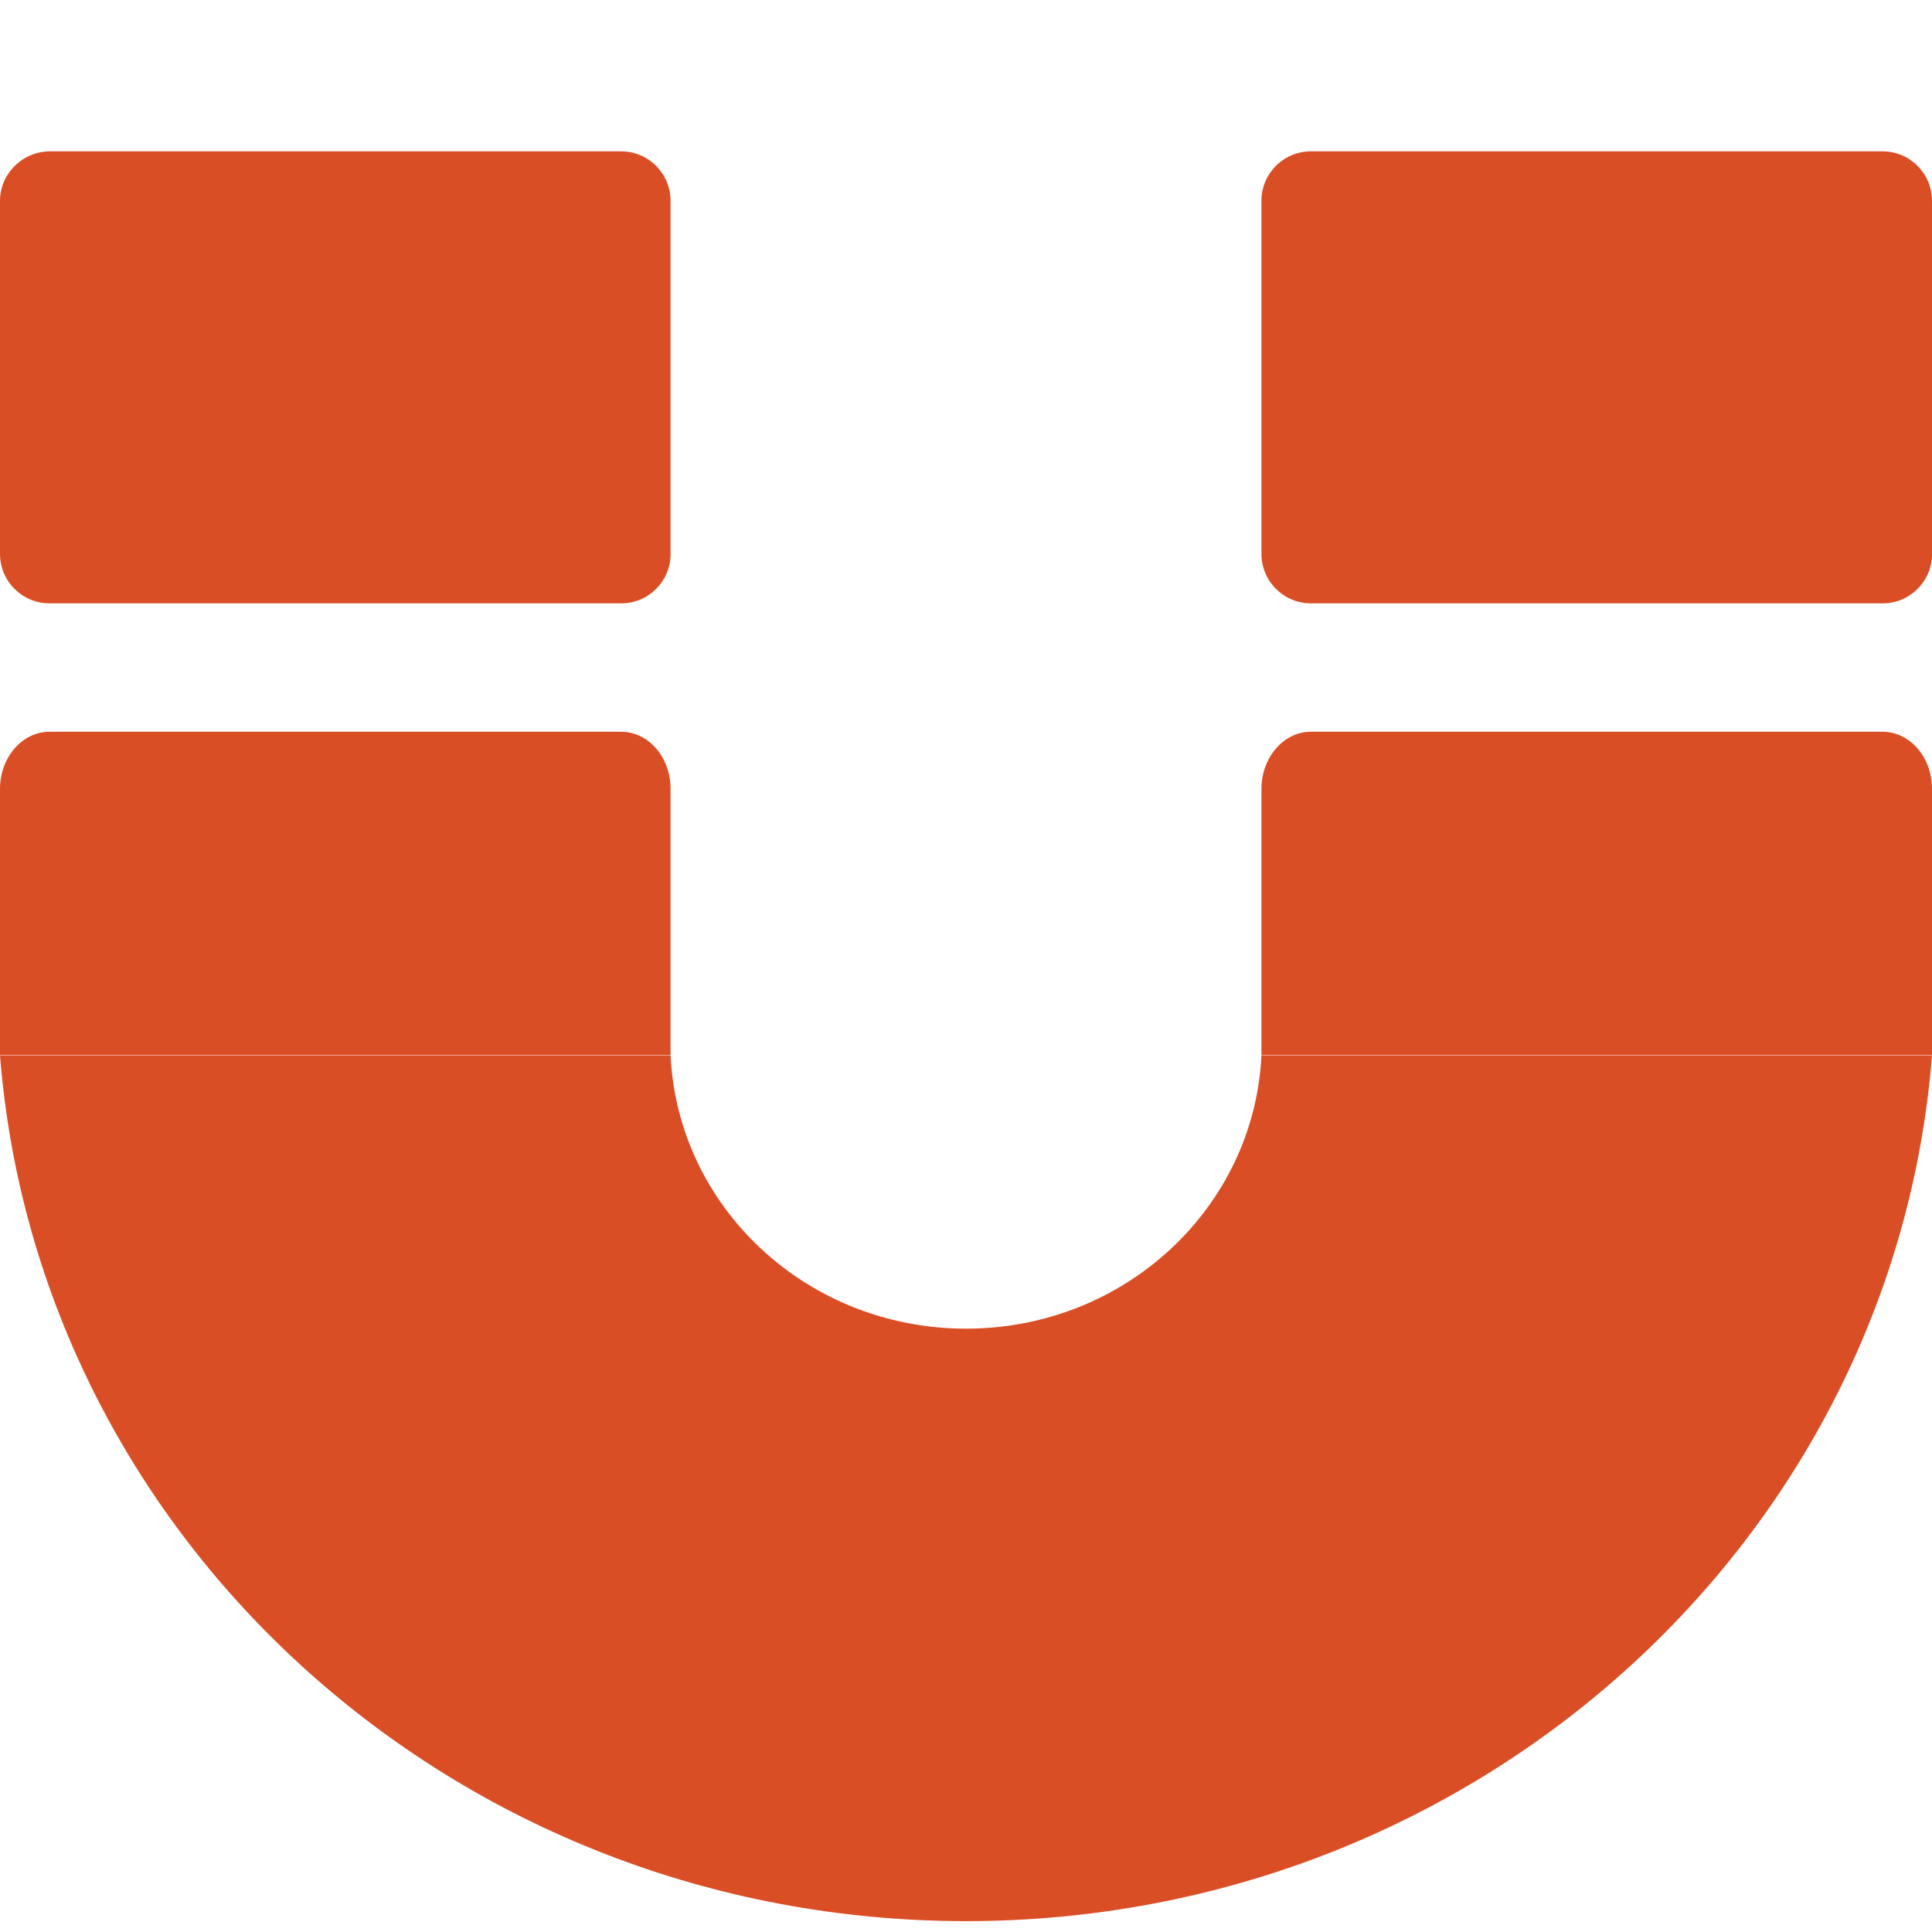
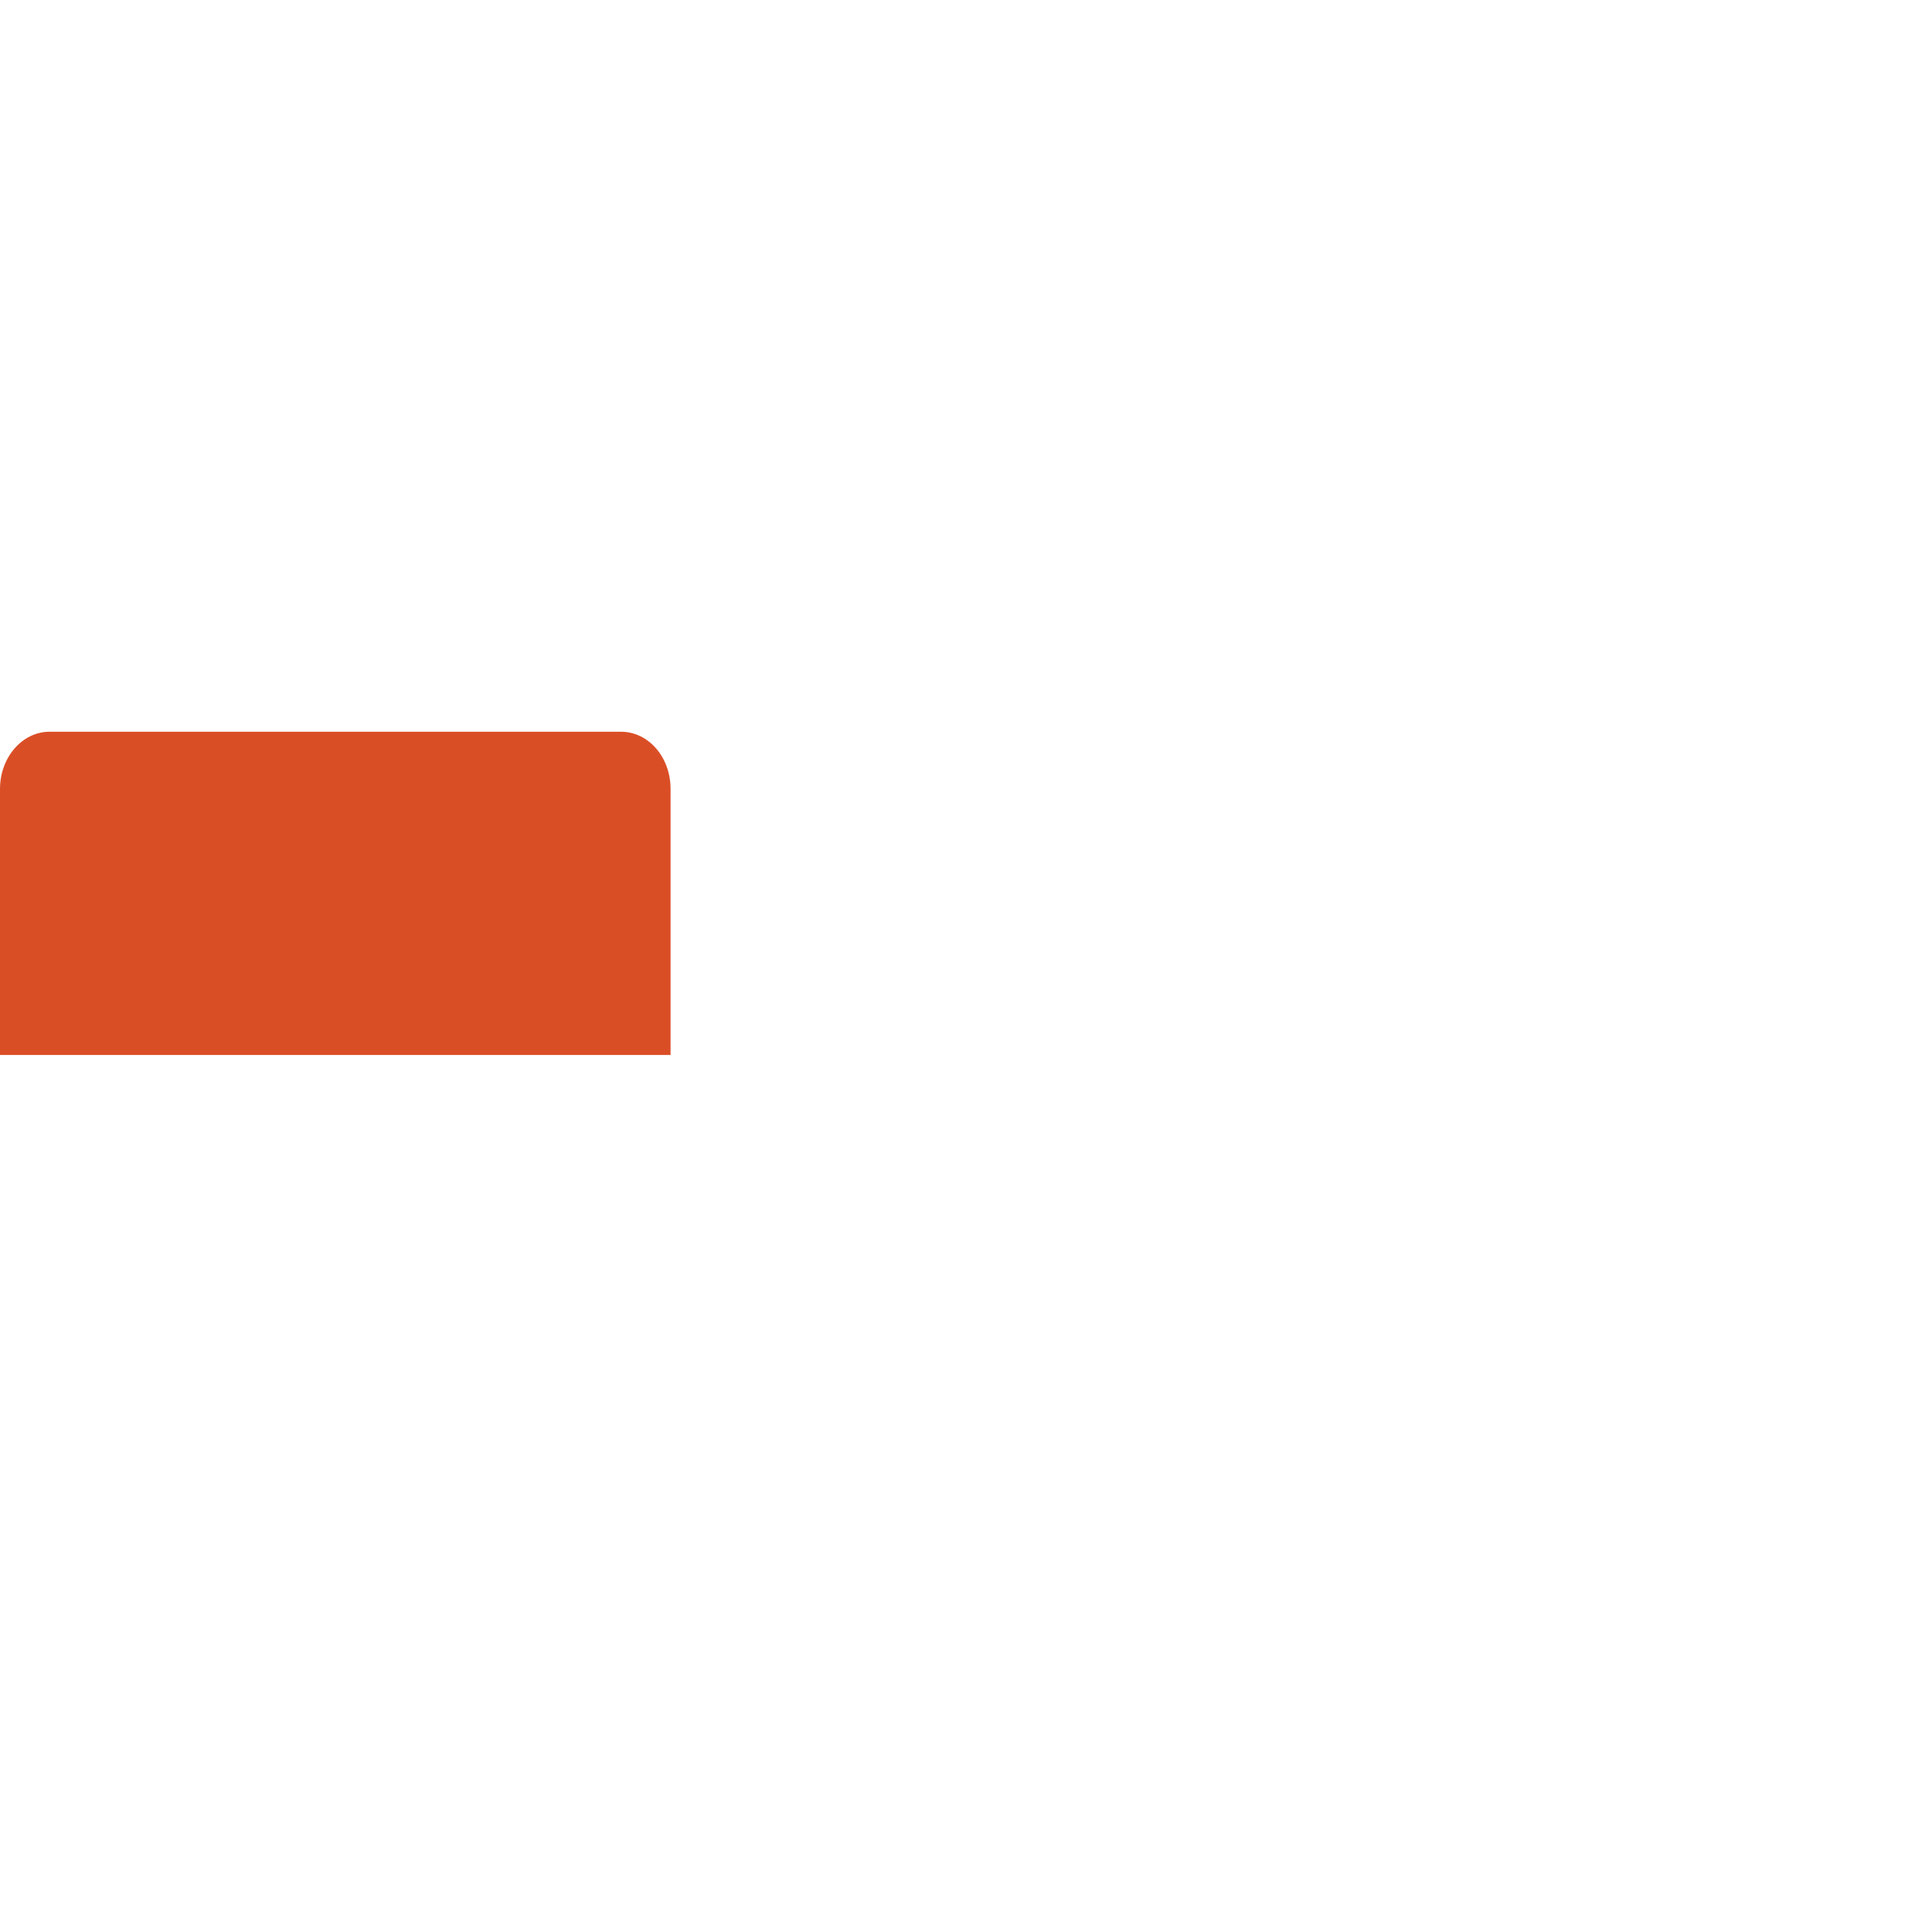
<svg xmlns="http://www.w3.org/2000/svg" version="1.1" id="Layer_1" x="0px" y="0px" viewBox="0 0 48 48" style="enable-background:new 0 0 48 48;" xml:space="preserve">
  <style type="text/css"> .st0{fill:#DA4E26;} </style>
-   <path class="st0" d="M31.34,26.22C31.16,30,27.95,33.01,24,33.01c-3.95,0-7.16-3.01-7.34-6.79H0c0.95,12.03,11.32,21.51,24,21.51 c12.68,0,23.05-9.48,24-21.51H31.34z" />
  <g>
-     <path class="st0" d="M16.66,13.77V4.99c0-0.68-0.55-1.23-1.23-1.23H1.23C0.55,3.77,0,4.32,0,4.99v8.77c0,0.68,0.55,1.23,1.23,1.23 h14.21C16.11,14.99,16.66,14.44,16.66,13.77z" />
    <path class="st0" d="M0,19.6v6.61h16.66V19.6c0-0.79-0.55-1.42-1.23-1.42H1.23C0.55,18.18,0,18.82,0,19.6z" />
  </g>
  <g>
-     <path class="st0" d="M48,13.77V4.99c0-0.68-0.55-1.23-1.23-1.23H32.57c-0.68,0-1.23,0.55-1.23,1.23v8.77 c0,0.68,0.55,1.23,1.23,1.23h14.21C47.45,14.99,48,14.44,48,13.77z" />
-     <path class="st0" d="M31.34,19.6v6.61H48V19.6c0-0.79-0.55-1.42-1.23-1.42H32.57C31.89,18.18,31.34,18.82,31.34,19.6z" />
-   </g>
+     </g>
</svg>